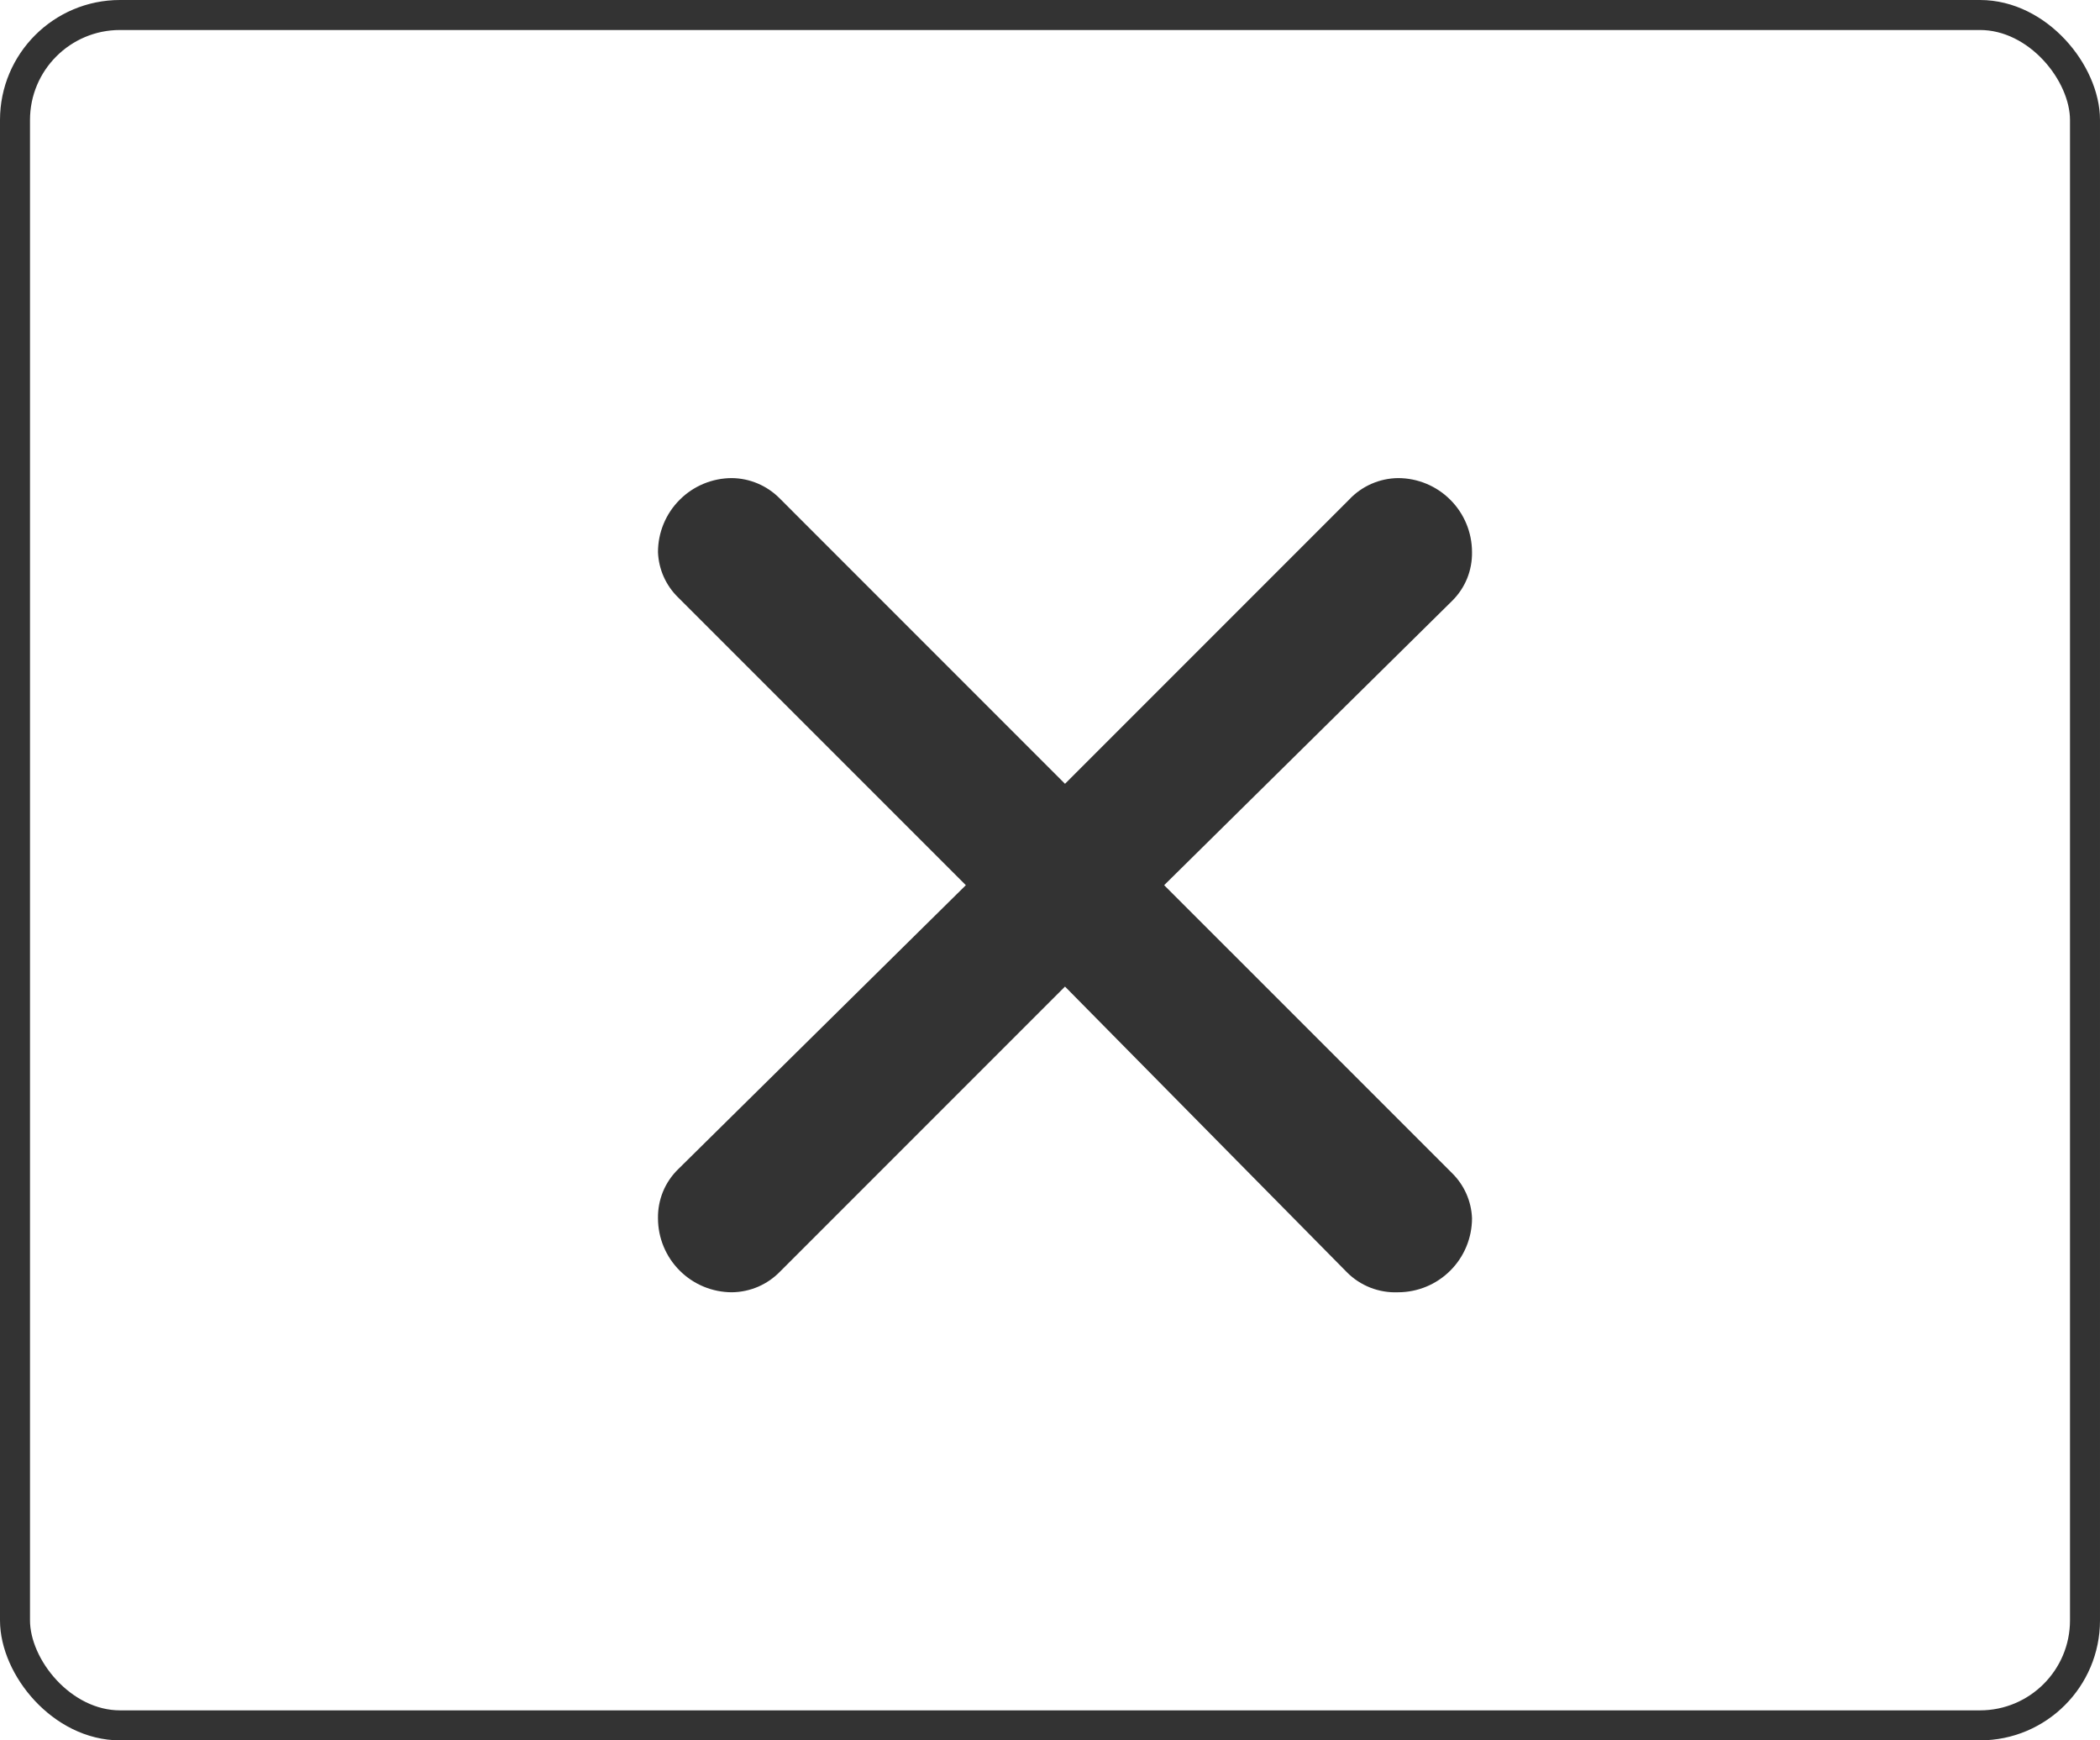
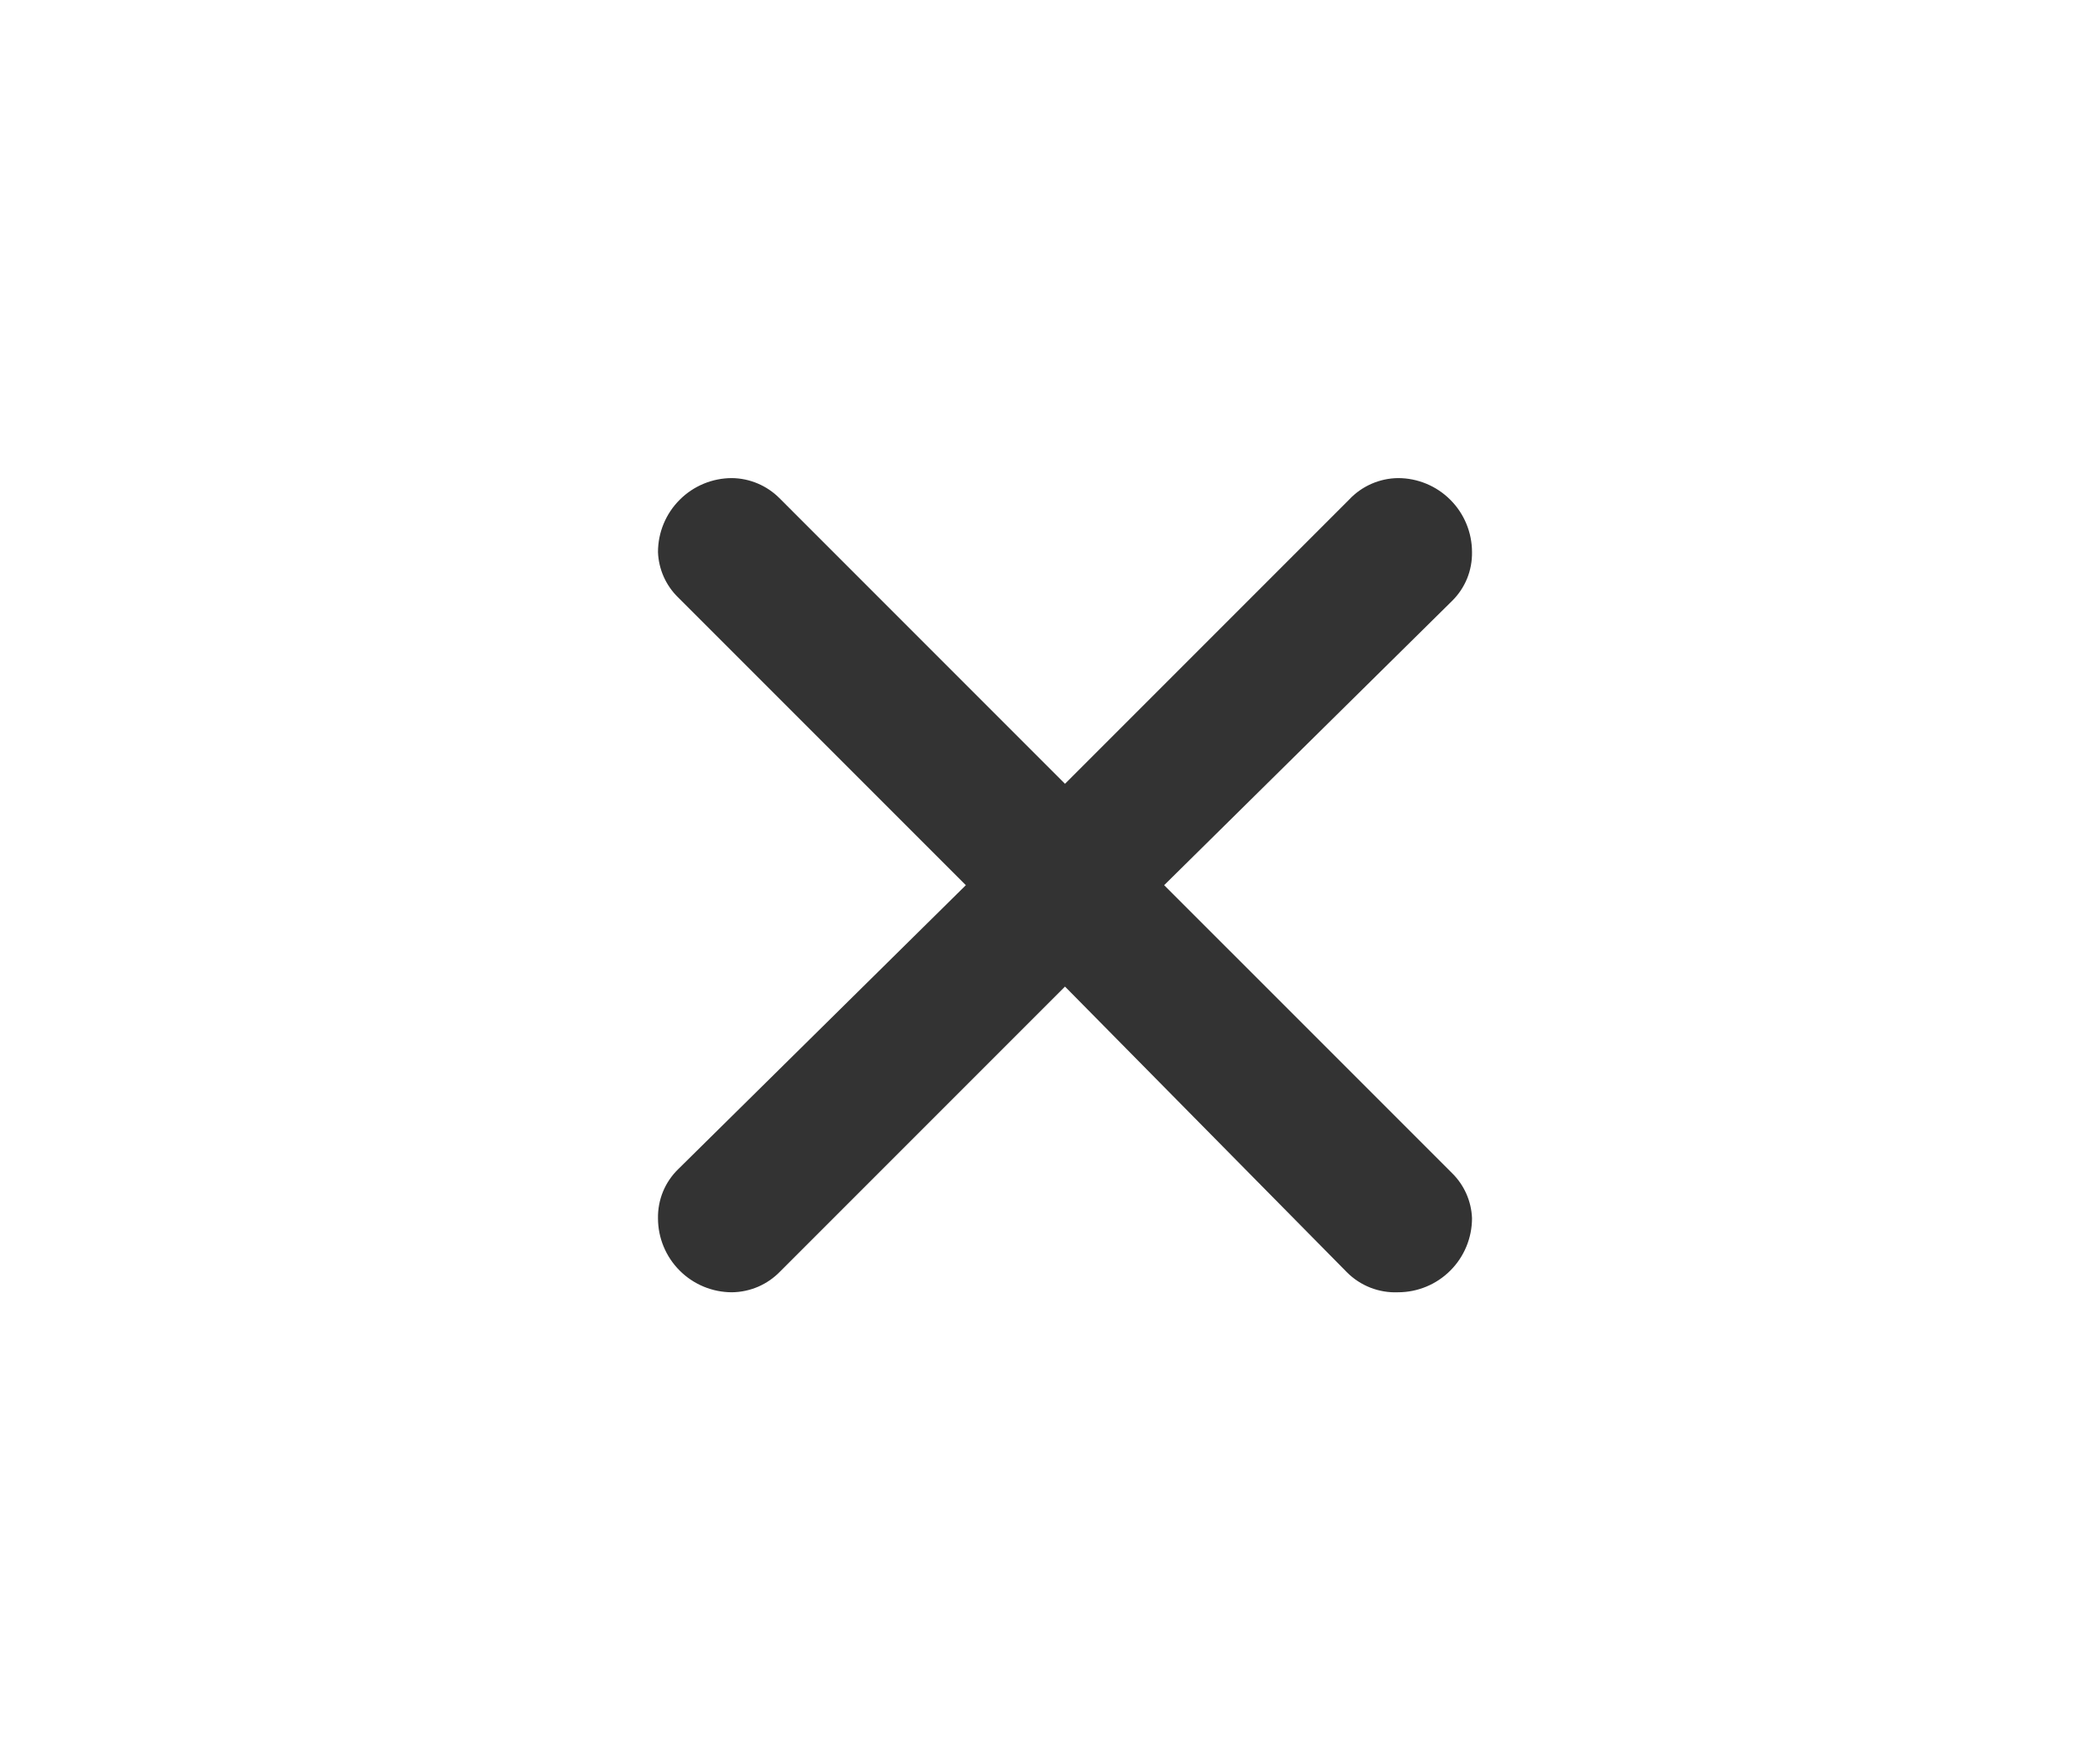
<svg xmlns="http://www.w3.org/2000/svg" width="70" height="58" viewBox="0 0 70 58" fill="none">
-   <rect x="0.5" y="0.5" width="69" height="57" rx="3.5" stroke="#333333" />
  <path d="M25.979 16.599L35.5 26.121L44.972 16.649C45.181 16.426 45.433 16.248 45.713 16.125C45.993 16.002 46.294 15.937 46.6 15.933C47.254 15.933 47.882 16.193 48.344 16.656C48.807 17.118 49.067 17.746 49.067 18.4C49.072 18.702 49.016 19.003 48.902 19.283C48.787 19.563 48.617 19.816 48.401 20.028L38.805 29.5L48.401 39.095C48.807 39.493 49.046 40.032 49.067 40.6C49.067 41.254 48.807 41.882 48.344 42.344C47.882 42.807 47.254 43.067 46.6 43.067C46.286 43.08 45.972 43.027 45.679 42.913C45.386 42.798 45.12 42.624 44.898 42.401L35.5 32.879L26.003 42.376C25.795 42.591 25.546 42.763 25.271 42.882C24.995 43 24.7 43.063 24.4 43.067C23.746 43.067 23.118 42.807 22.656 42.344C22.193 41.882 21.933 41.254 21.933 40.6C21.928 40.298 21.984 39.997 22.098 39.717C22.213 39.437 22.383 39.184 22.599 38.972L32.195 29.5L22.599 19.905C22.193 19.507 21.954 18.968 21.933 18.4C21.933 17.746 22.193 17.118 22.656 16.656C23.118 16.193 23.746 15.933 24.4 15.933C24.992 15.941 25.559 16.18 25.979 16.599Z" fill="#333333" />
</svg>